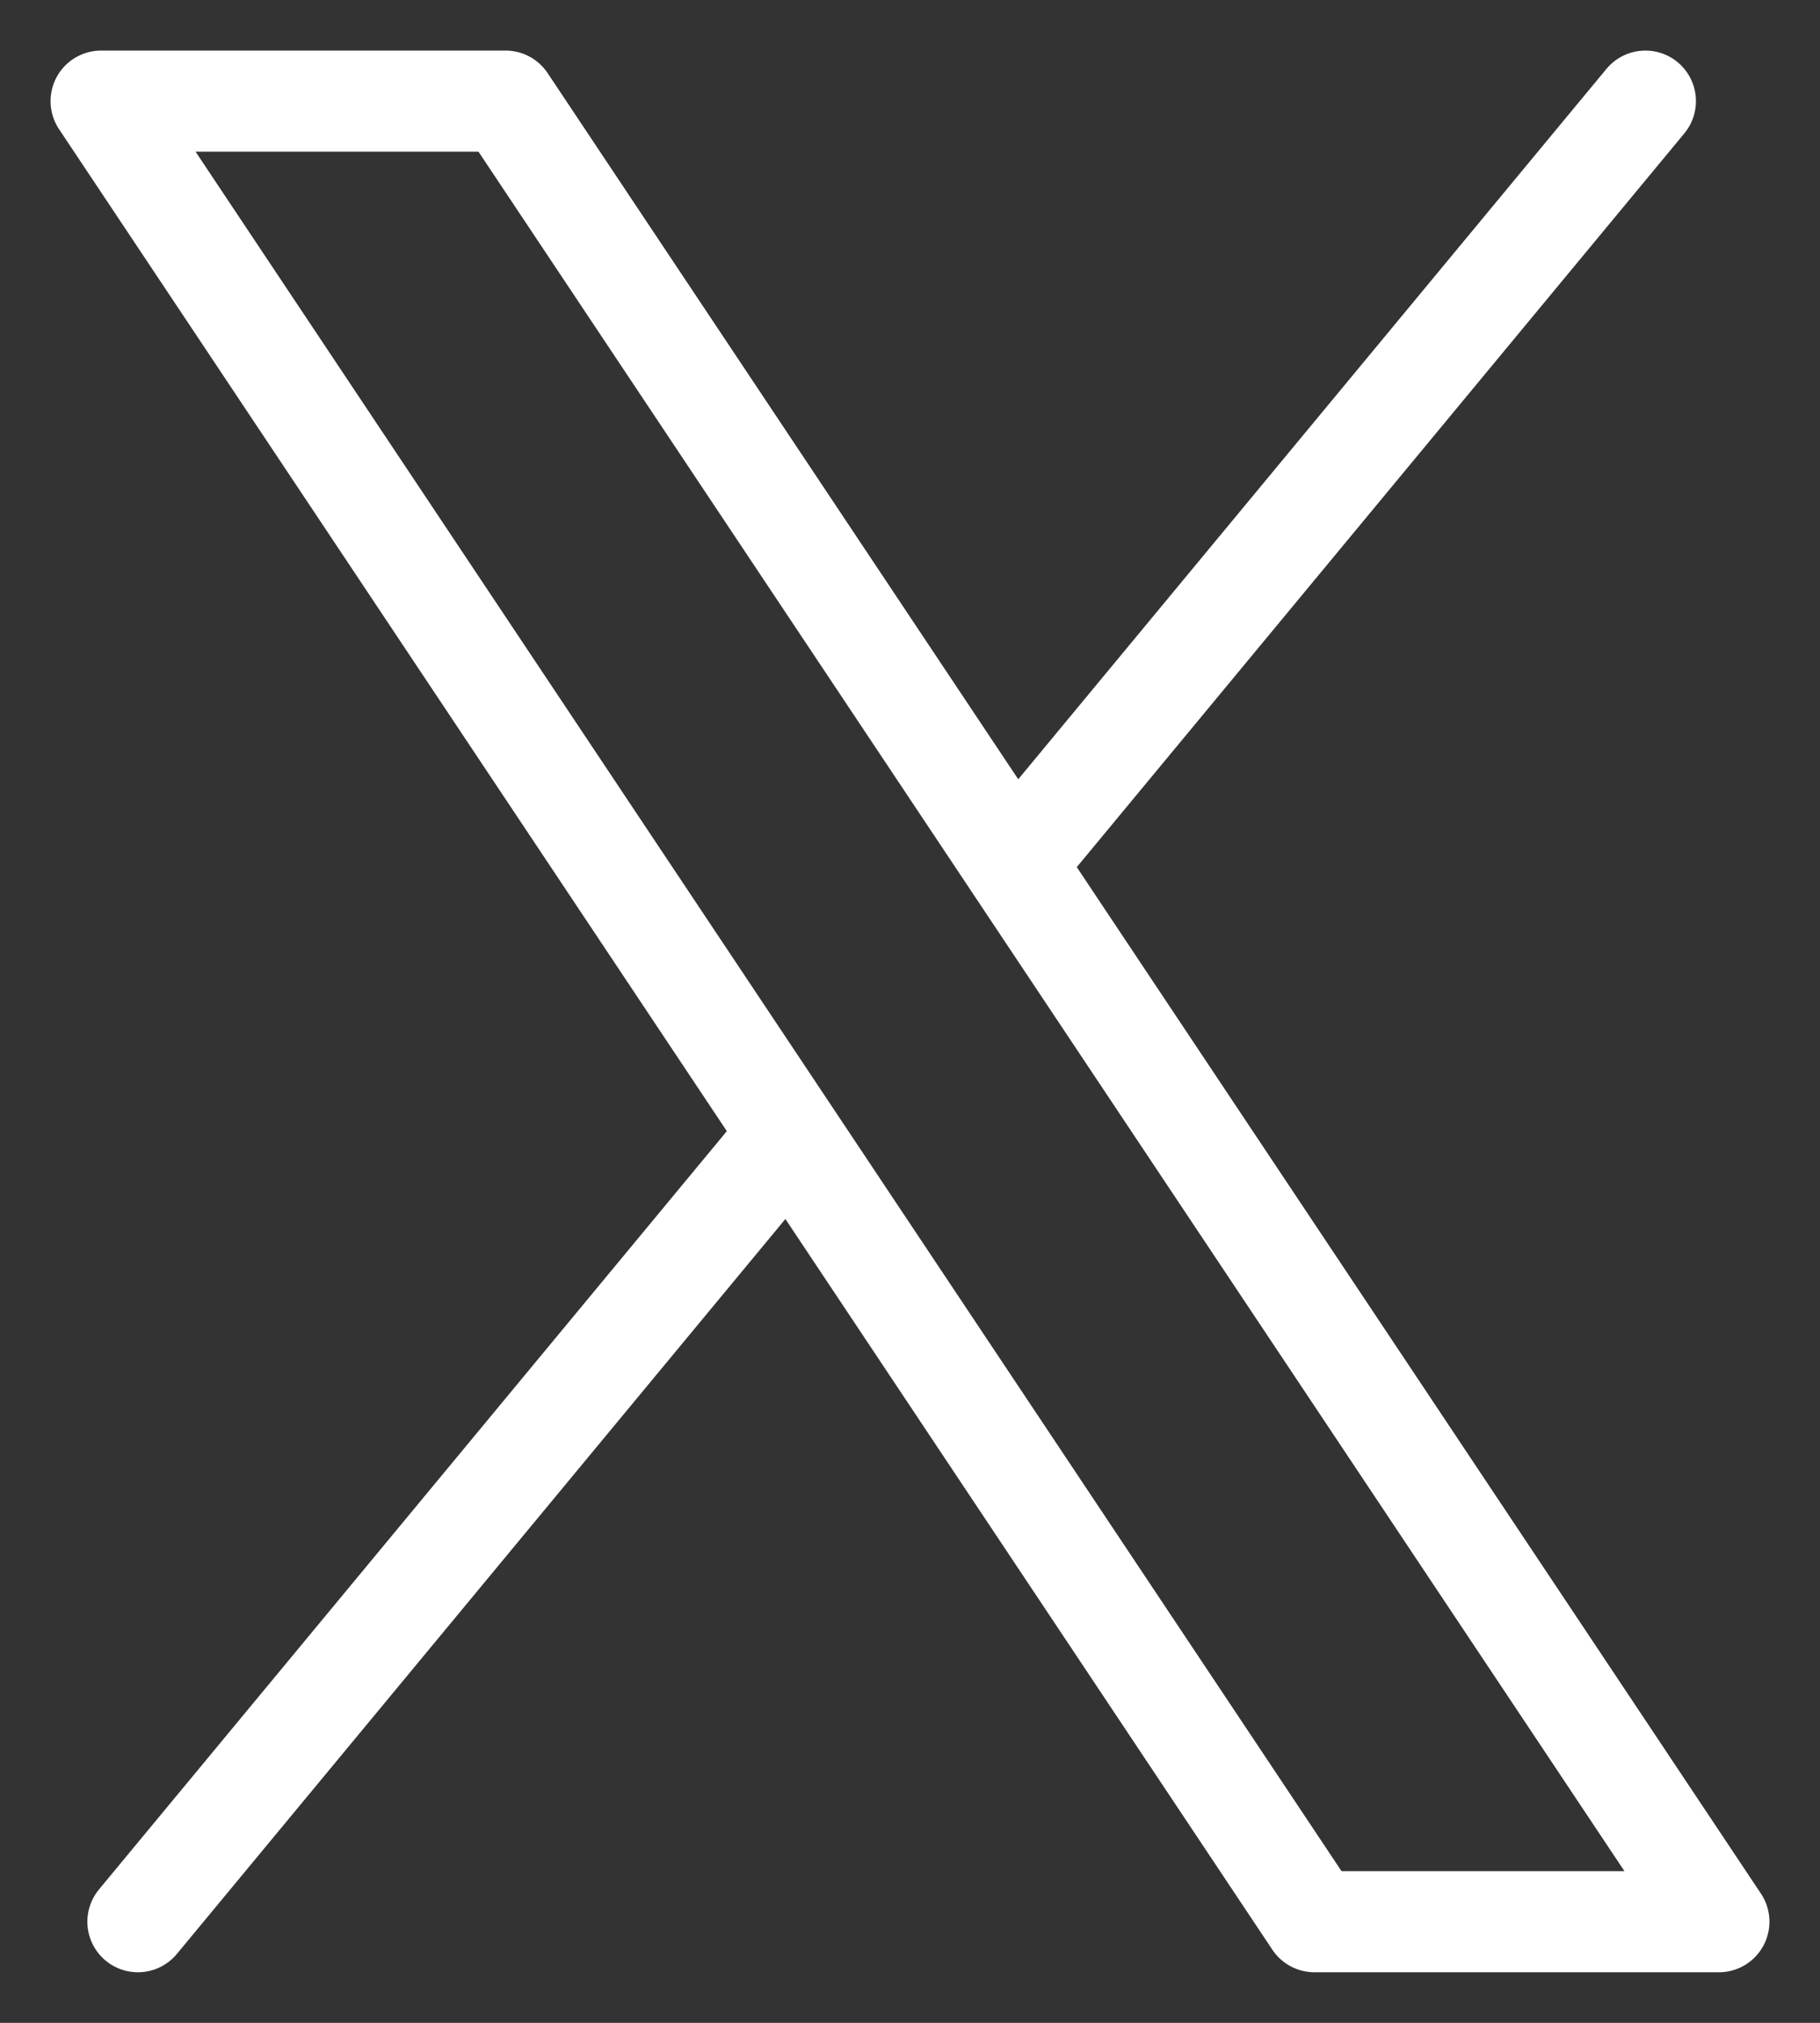
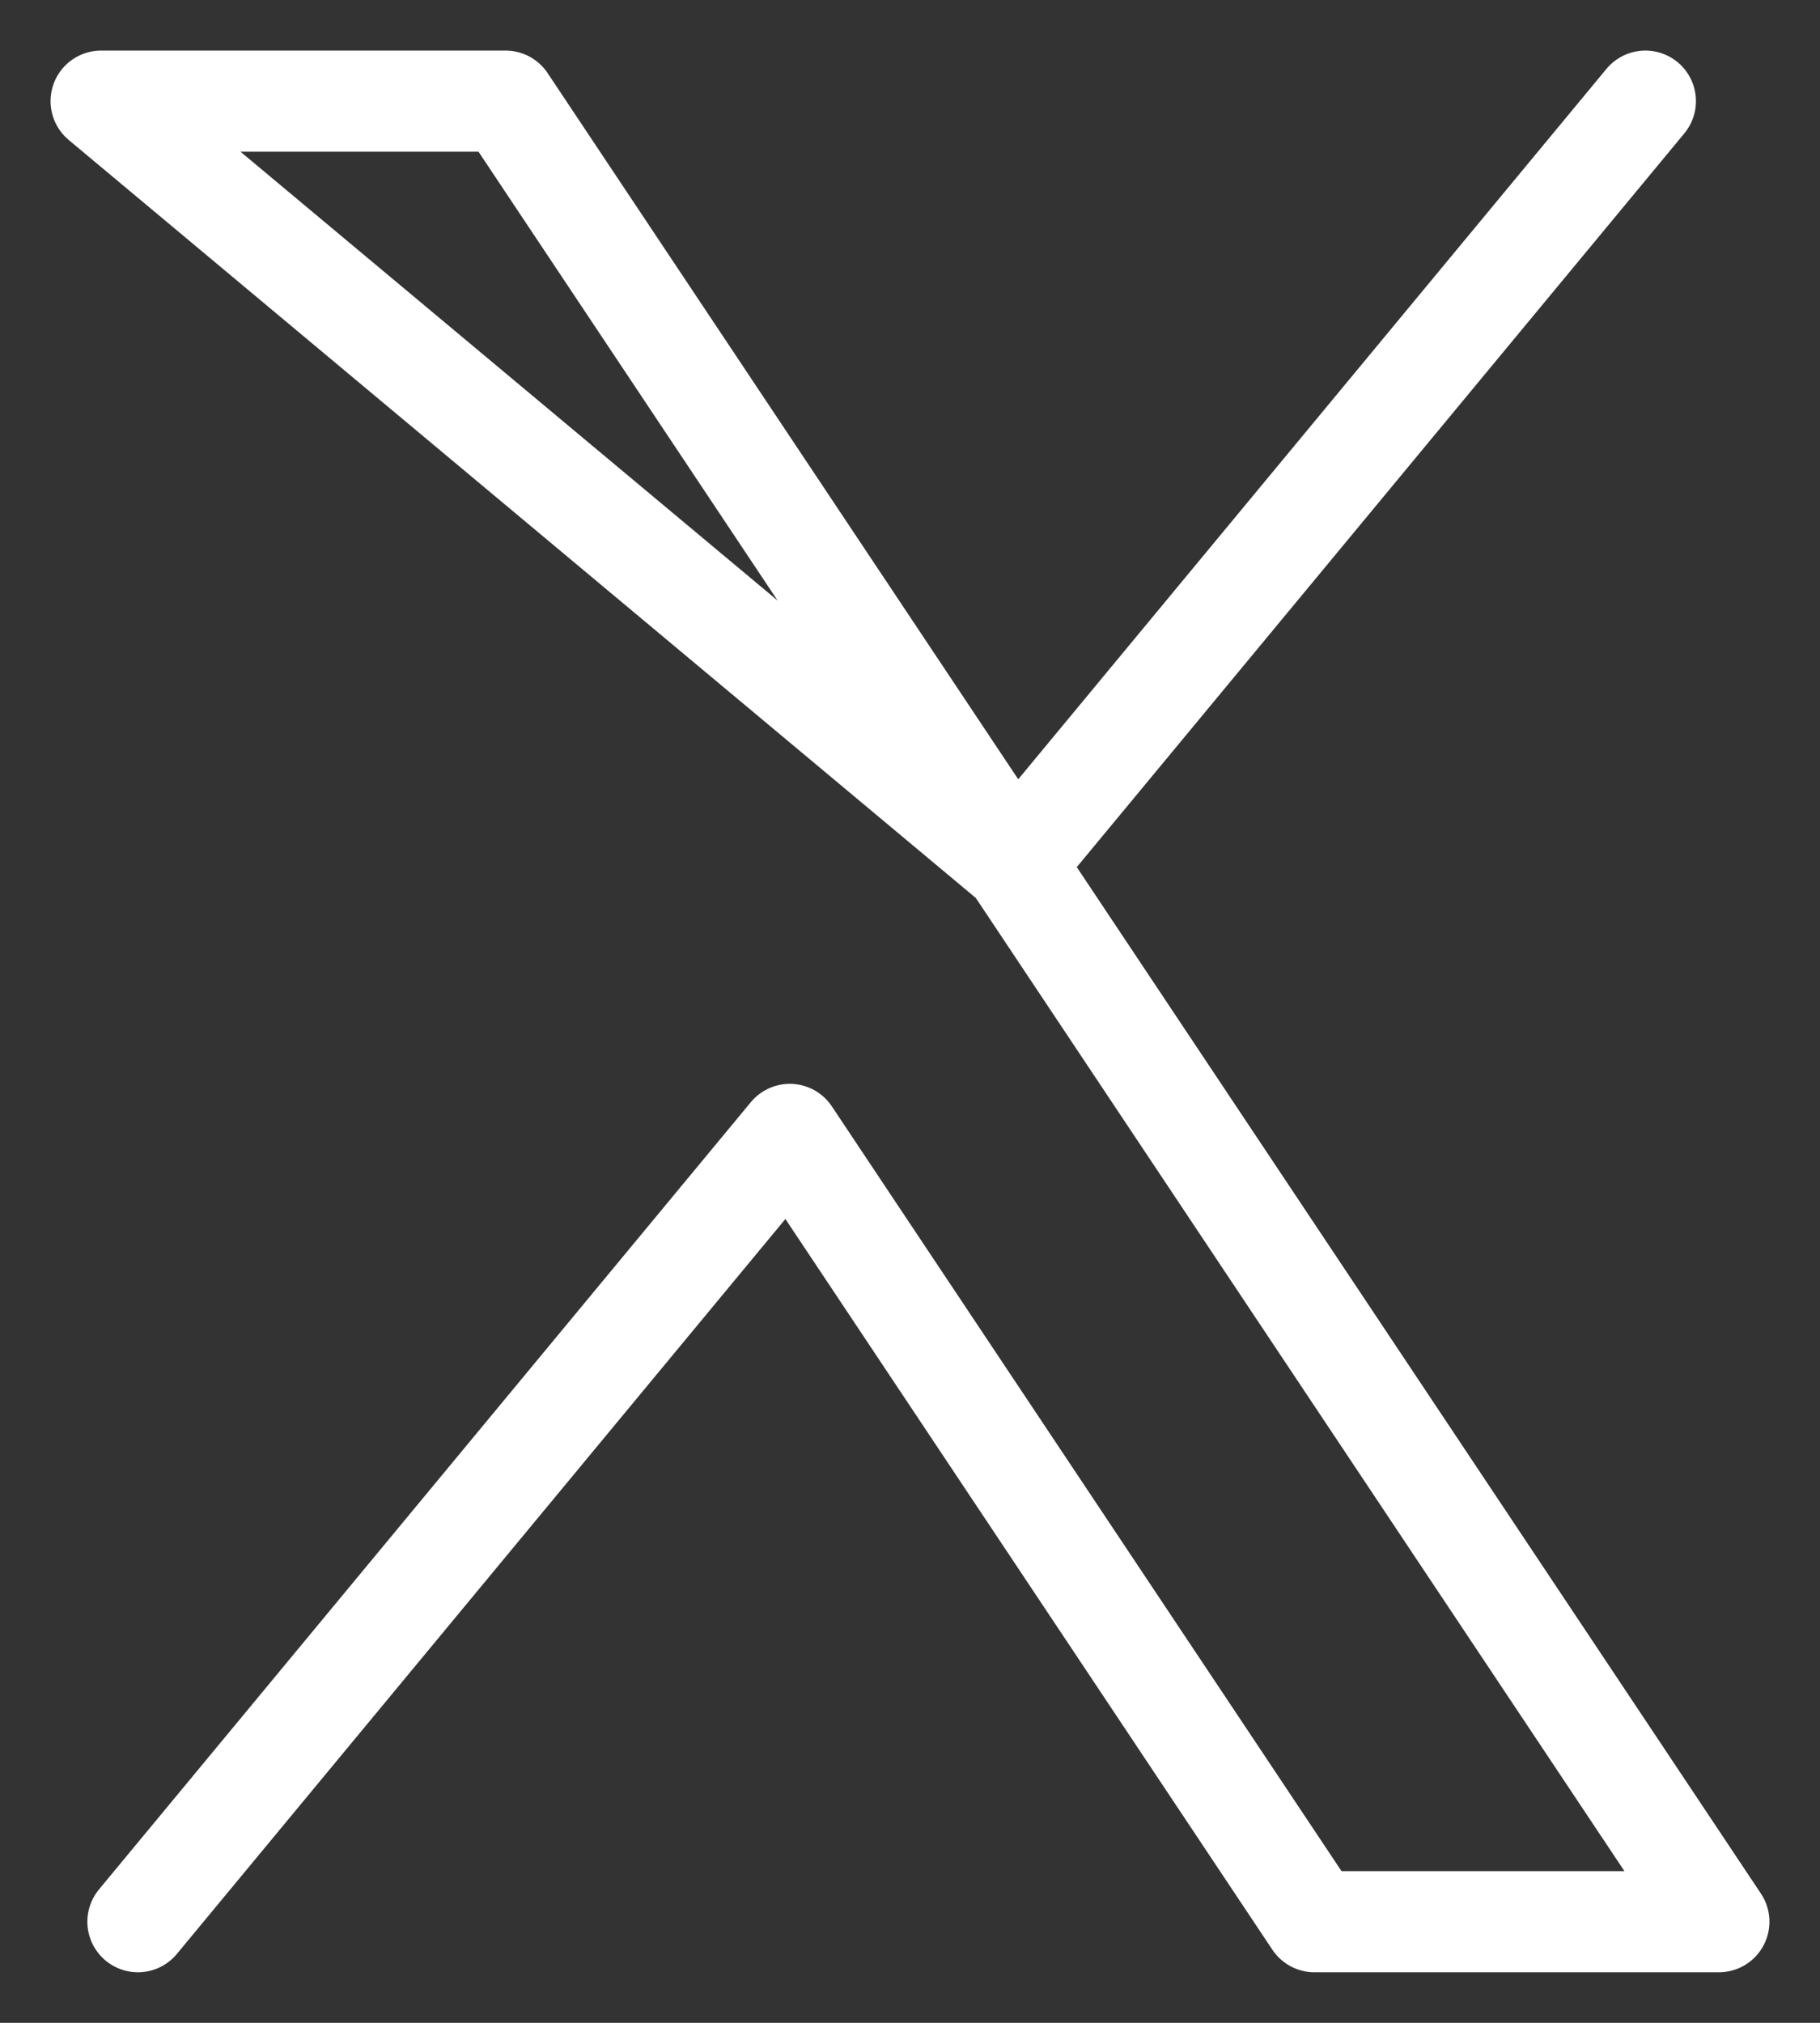
<svg xmlns="http://www.w3.org/2000/svg" width="18" height="20" viewBox="0 0 18 20" fill="none">
  <rect x="0" y="0" width="18" height="20" fill="#333333" stroke="none" />
-   <path d="M1.364 19L7.811 11.216M16.273 1L10.027 8.541M7.811 11.216L13 19H17L10.027 8.541M7.811 11.216L1 1H5L10.027 8.541" stroke="white" stroke-linecap="round" stroke-linejoin="round" />
+   <path d="M1.364 19L7.811 11.216M16.273 1L10.027 8.541M7.811 11.216L13 19H17L10.027 8.541L1 1H5L10.027 8.541" stroke="white" stroke-linecap="round" stroke-linejoin="round" />
</svg>